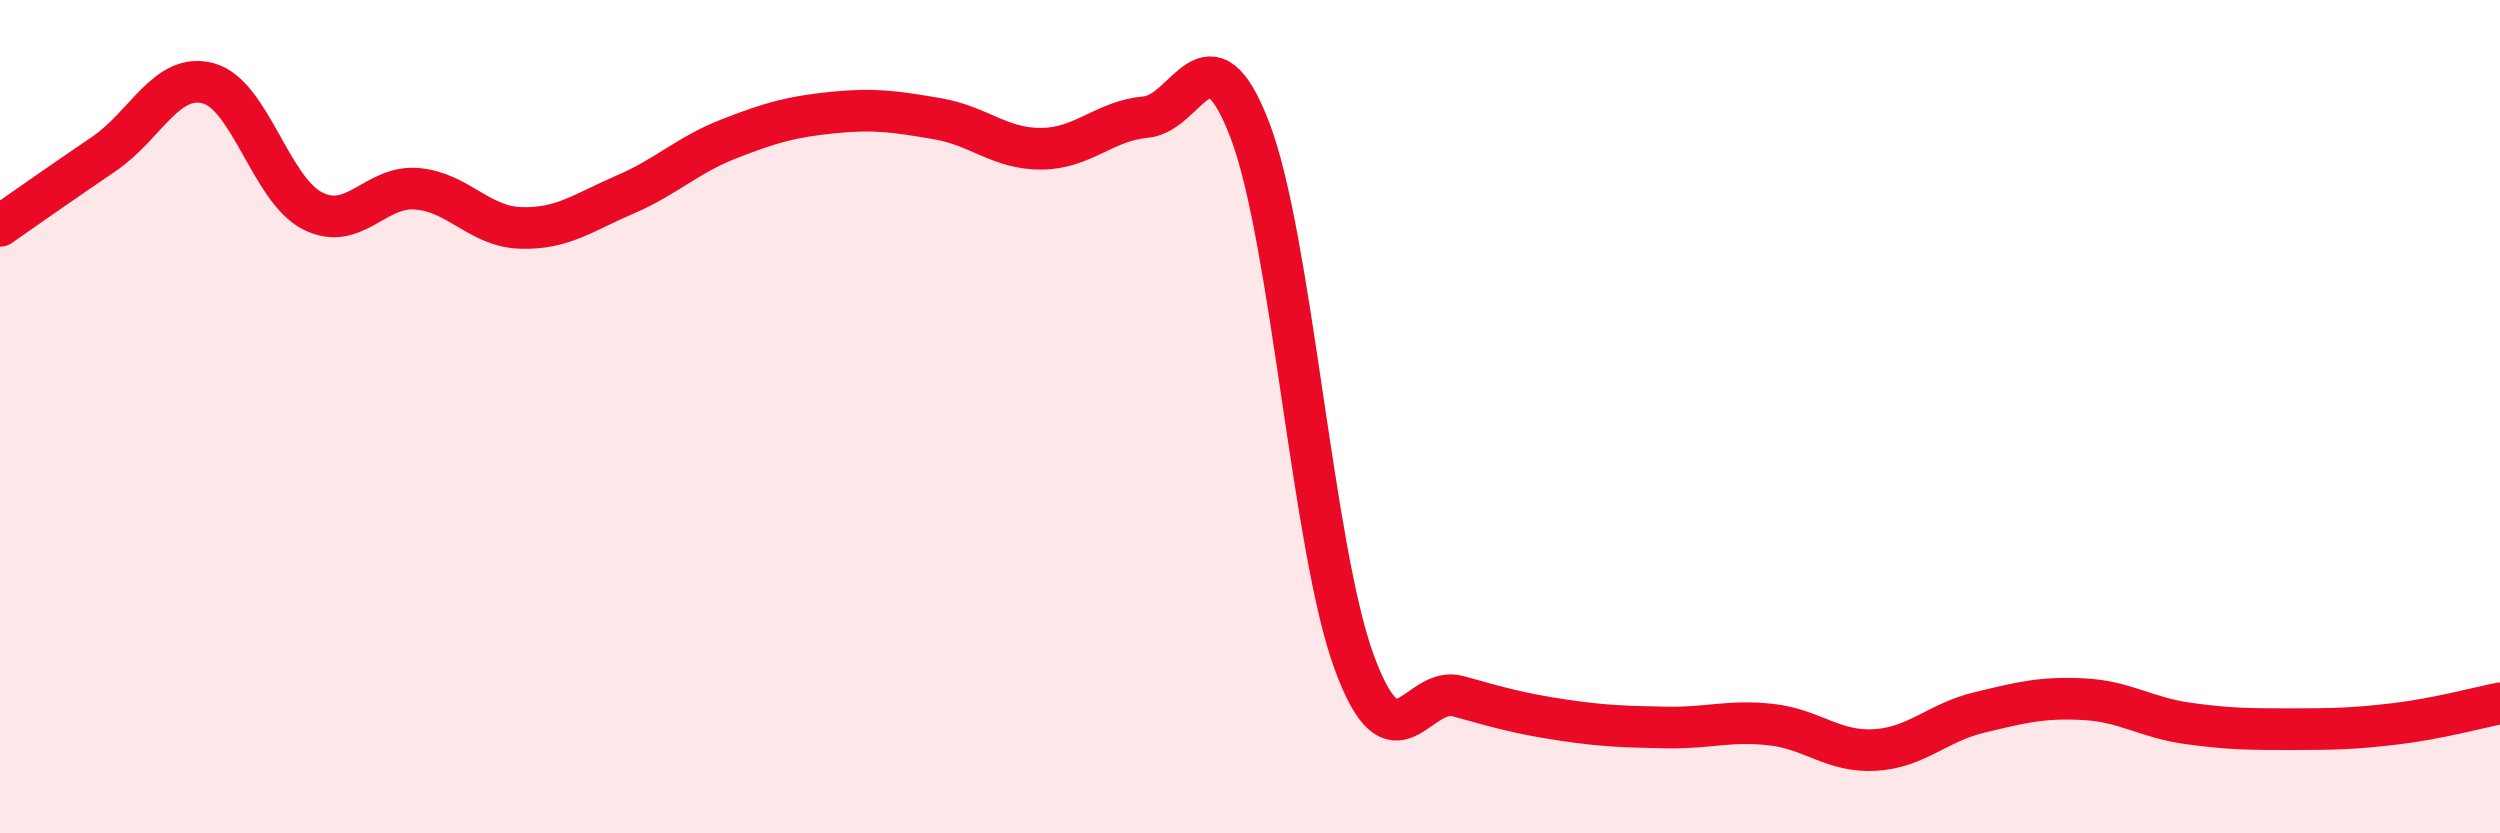
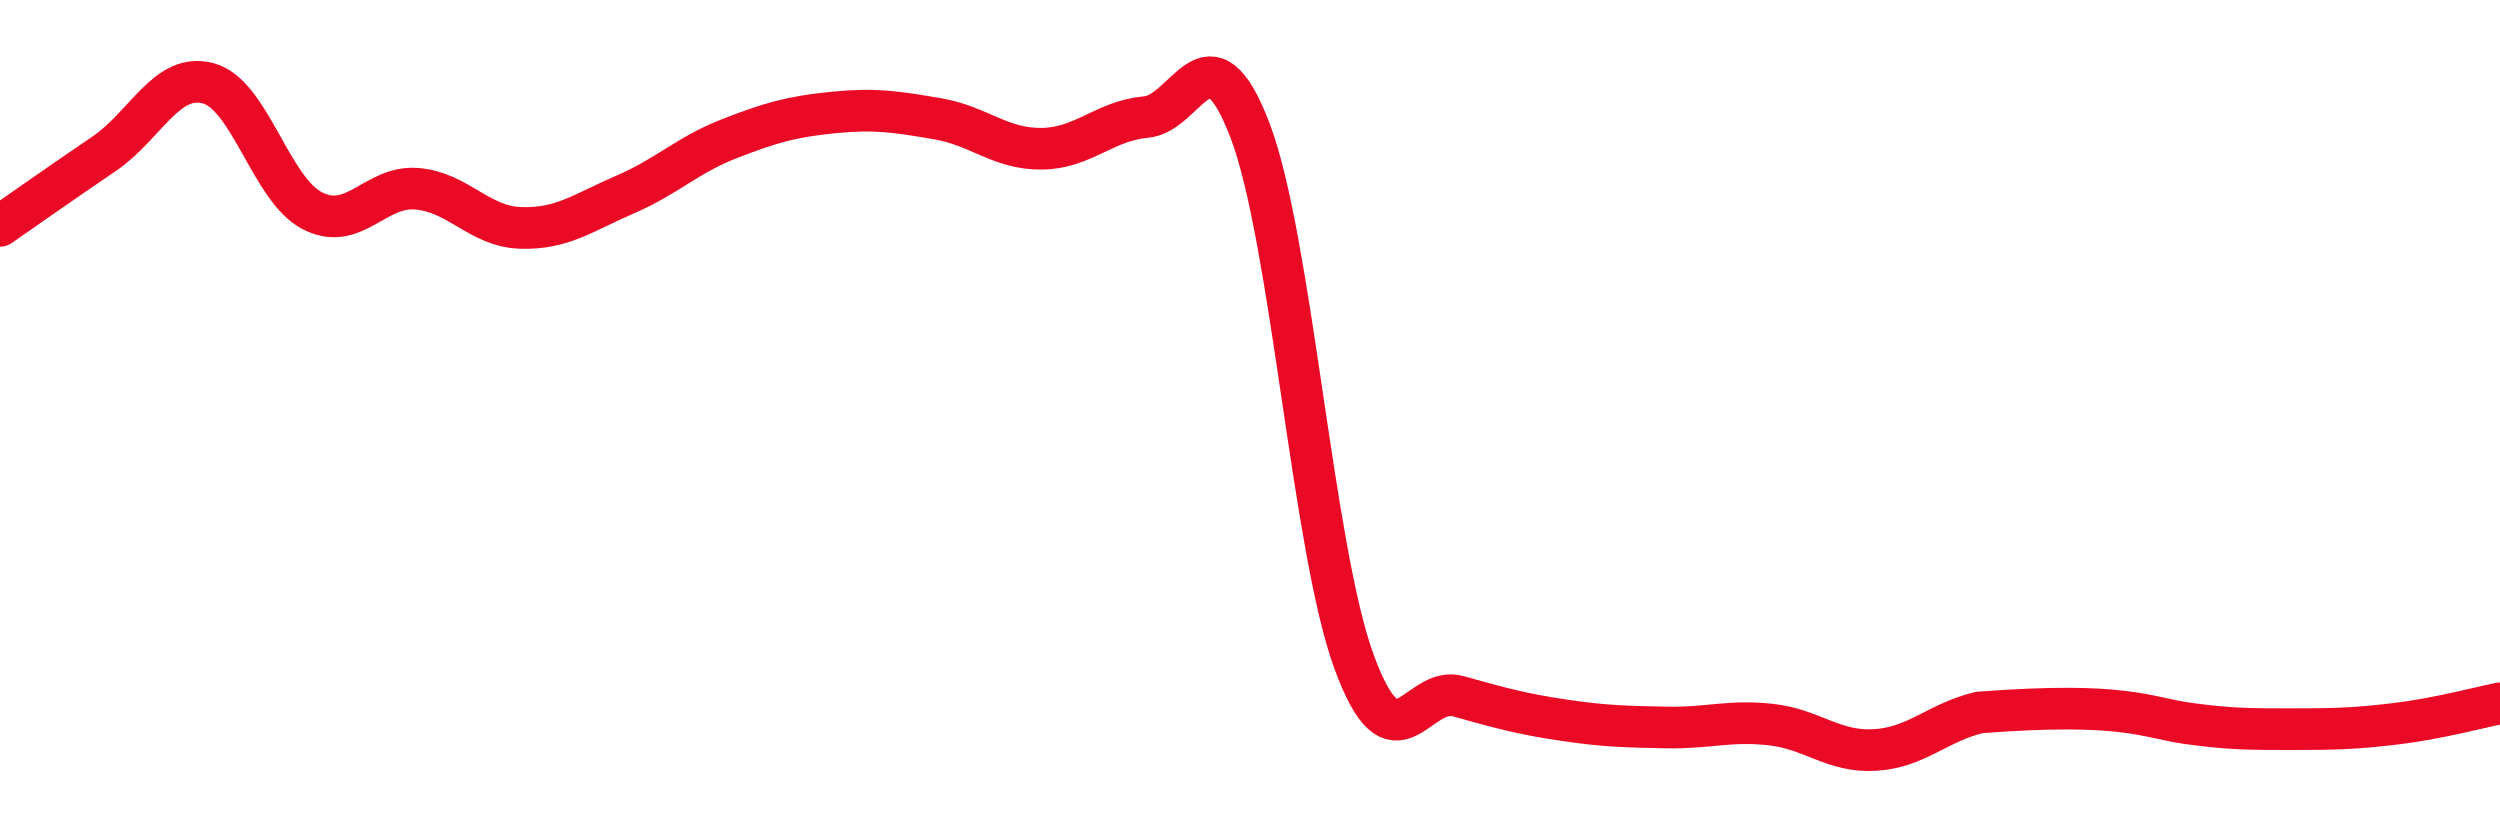
<svg xmlns="http://www.w3.org/2000/svg" width="60" height="20" viewBox="0 0 60 20">
-   <path d="M 0,5.42 C 0.5,5.07 1.5,4.37 2.5,3.69 C 3.5,3.01 4,1.73 5,2 C 6,2.27 6.5,4.55 7.5,5.06 C 8.5,5.57 9,4.45 10,4.53 C 11,4.61 11.5,5.44 12.5,5.47 C 13.5,5.5 14,5.1 15,4.67 C 16,4.24 16.5,3.72 17.5,3.33 C 18.5,2.94 19,2.8 20,2.7 C 21,2.6 21.5,2.68 22.5,2.85 C 23.5,3.02 24,3.58 25,3.57 C 26,3.56 26.5,2.9 27.5,2.81 C 28.5,2.72 29,0.51 30,3.13 C 31,5.75 31.5,13.17 32.5,15.89 C 33.5,18.61 34,16.43 35,16.71 C 36,16.99 36.5,17.13 37.5,17.28 C 38.5,17.43 39,17.44 40,17.46 C 41,17.48 41.5,17.28 42.5,17.39 C 43.5,17.5 44,18.06 45,18 C 46,17.94 46.5,17.34 47.5,17.1 C 48.5,16.86 49,16.73 50,16.78 C 51,16.83 51.5,17.22 52.5,17.36 C 53.5,17.5 54,17.5 55,17.5 C 56,17.5 56.5,17.49 57.5,17.37 C 58.5,17.25 59.5,16.98 60,16.88L60 20L0 20Z" fill="#EB0A25" opacity="0.1" stroke-linecap="round" stroke-linejoin="round" />
-   <path d="M 0,5.42 C 0.5,5.07 1.5,4.37 2.5,3.69 C 3.5,3.01 4,1.73 5,2 C 6,2.27 6.5,4.55 7.5,5.06 C 8.5,5.57 9,4.45 10,4.53 C 11,4.61 11.5,5.44 12.5,5.47 C 13.5,5.5 14,5.1 15,4.67 C 16,4.24 16.5,3.72 17.5,3.33 C 18.5,2.94 19,2.8 20,2.7 C 21,2.6 21.5,2.68 22.5,2.85 C 23.5,3.02 24,3.58 25,3.57 C 26,3.56 26.5,2.9 27.5,2.81 C 28.5,2.72 29,0.51 30,3.13 C 31,5.75 31.5,13.17 32.5,15.89 C 33.5,18.61 34,16.43 35,16.71 C 36,16.99 36.5,17.13 37.5,17.28 C 38.5,17.43 39,17.44 40,17.46 C 41,17.48 41.5,17.28 42.5,17.39 C 43.5,17.5 44,18.06 45,18 C 46,17.94 46.5,17.34 47.5,17.1 C 48.5,16.86 49,16.73 50,16.78 C 51,16.83 51.5,17.22 52.5,17.36 C 53.5,17.5 54,17.5 55,17.5 C 56,17.5 56.5,17.49 57.5,17.37 C 58.5,17.25 59.5,16.98 60,16.88" stroke="#EB0A25" stroke-width="1" fill="none" stroke-linecap="round" stroke-linejoin="round" />
+   <path d="M 0,5.42 C 0.5,5.07 1.5,4.37 2.5,3.69 C 3.5,3.01 4,1.73 5,2 C 6,2.27 6.5,4.55 7.5,5.06 C 8.5,5.57 9,4.45 10,4.53 C 11,4.61 11.5,5.44 12.5,5.47 C 13.5,5.5 14,5.1 15,4.67 C 16,4.24 16.5,3.72 17.5,3.33 C 18.5,2.94 19,2.8 20,2.7 C 21,2.6 21.5,2.68 22.5,2.85 C 23.5,3.02 24,3.58 25,3.57 C 26,3.56 26.5,2.9 27.5,2.81 C 28.5,2.72 29,0.51 30,3.13 C 31,5.75 31.5,13.17 32.5,15.89 C 33.5,18.61 34,16.43 35,16.71 C 36,16.99 36.5,17.13 37.5,17.28 C 38.5,17.43 39,17.44 40,17.46 C 41,17.48 41.5,17.28 42.5,17.39 C 43.5,17.5 44,18.06 45,18 C 46,17.94 46.5,17.34 47.5,17.1 C 51,16.83 51.5,17.22 52.5,17.36 C 53.5,17.5 54,17.5 55,17.5 C 56,17.5 56.5,17.49 57.5,17.37 C 58.5,17.25 59.5,16.98 60,16.88" stroke="#EB0A25" stroke-width="1" fill="none" stroke-linecap="round" stroke-linejoin="round" />
</svg>